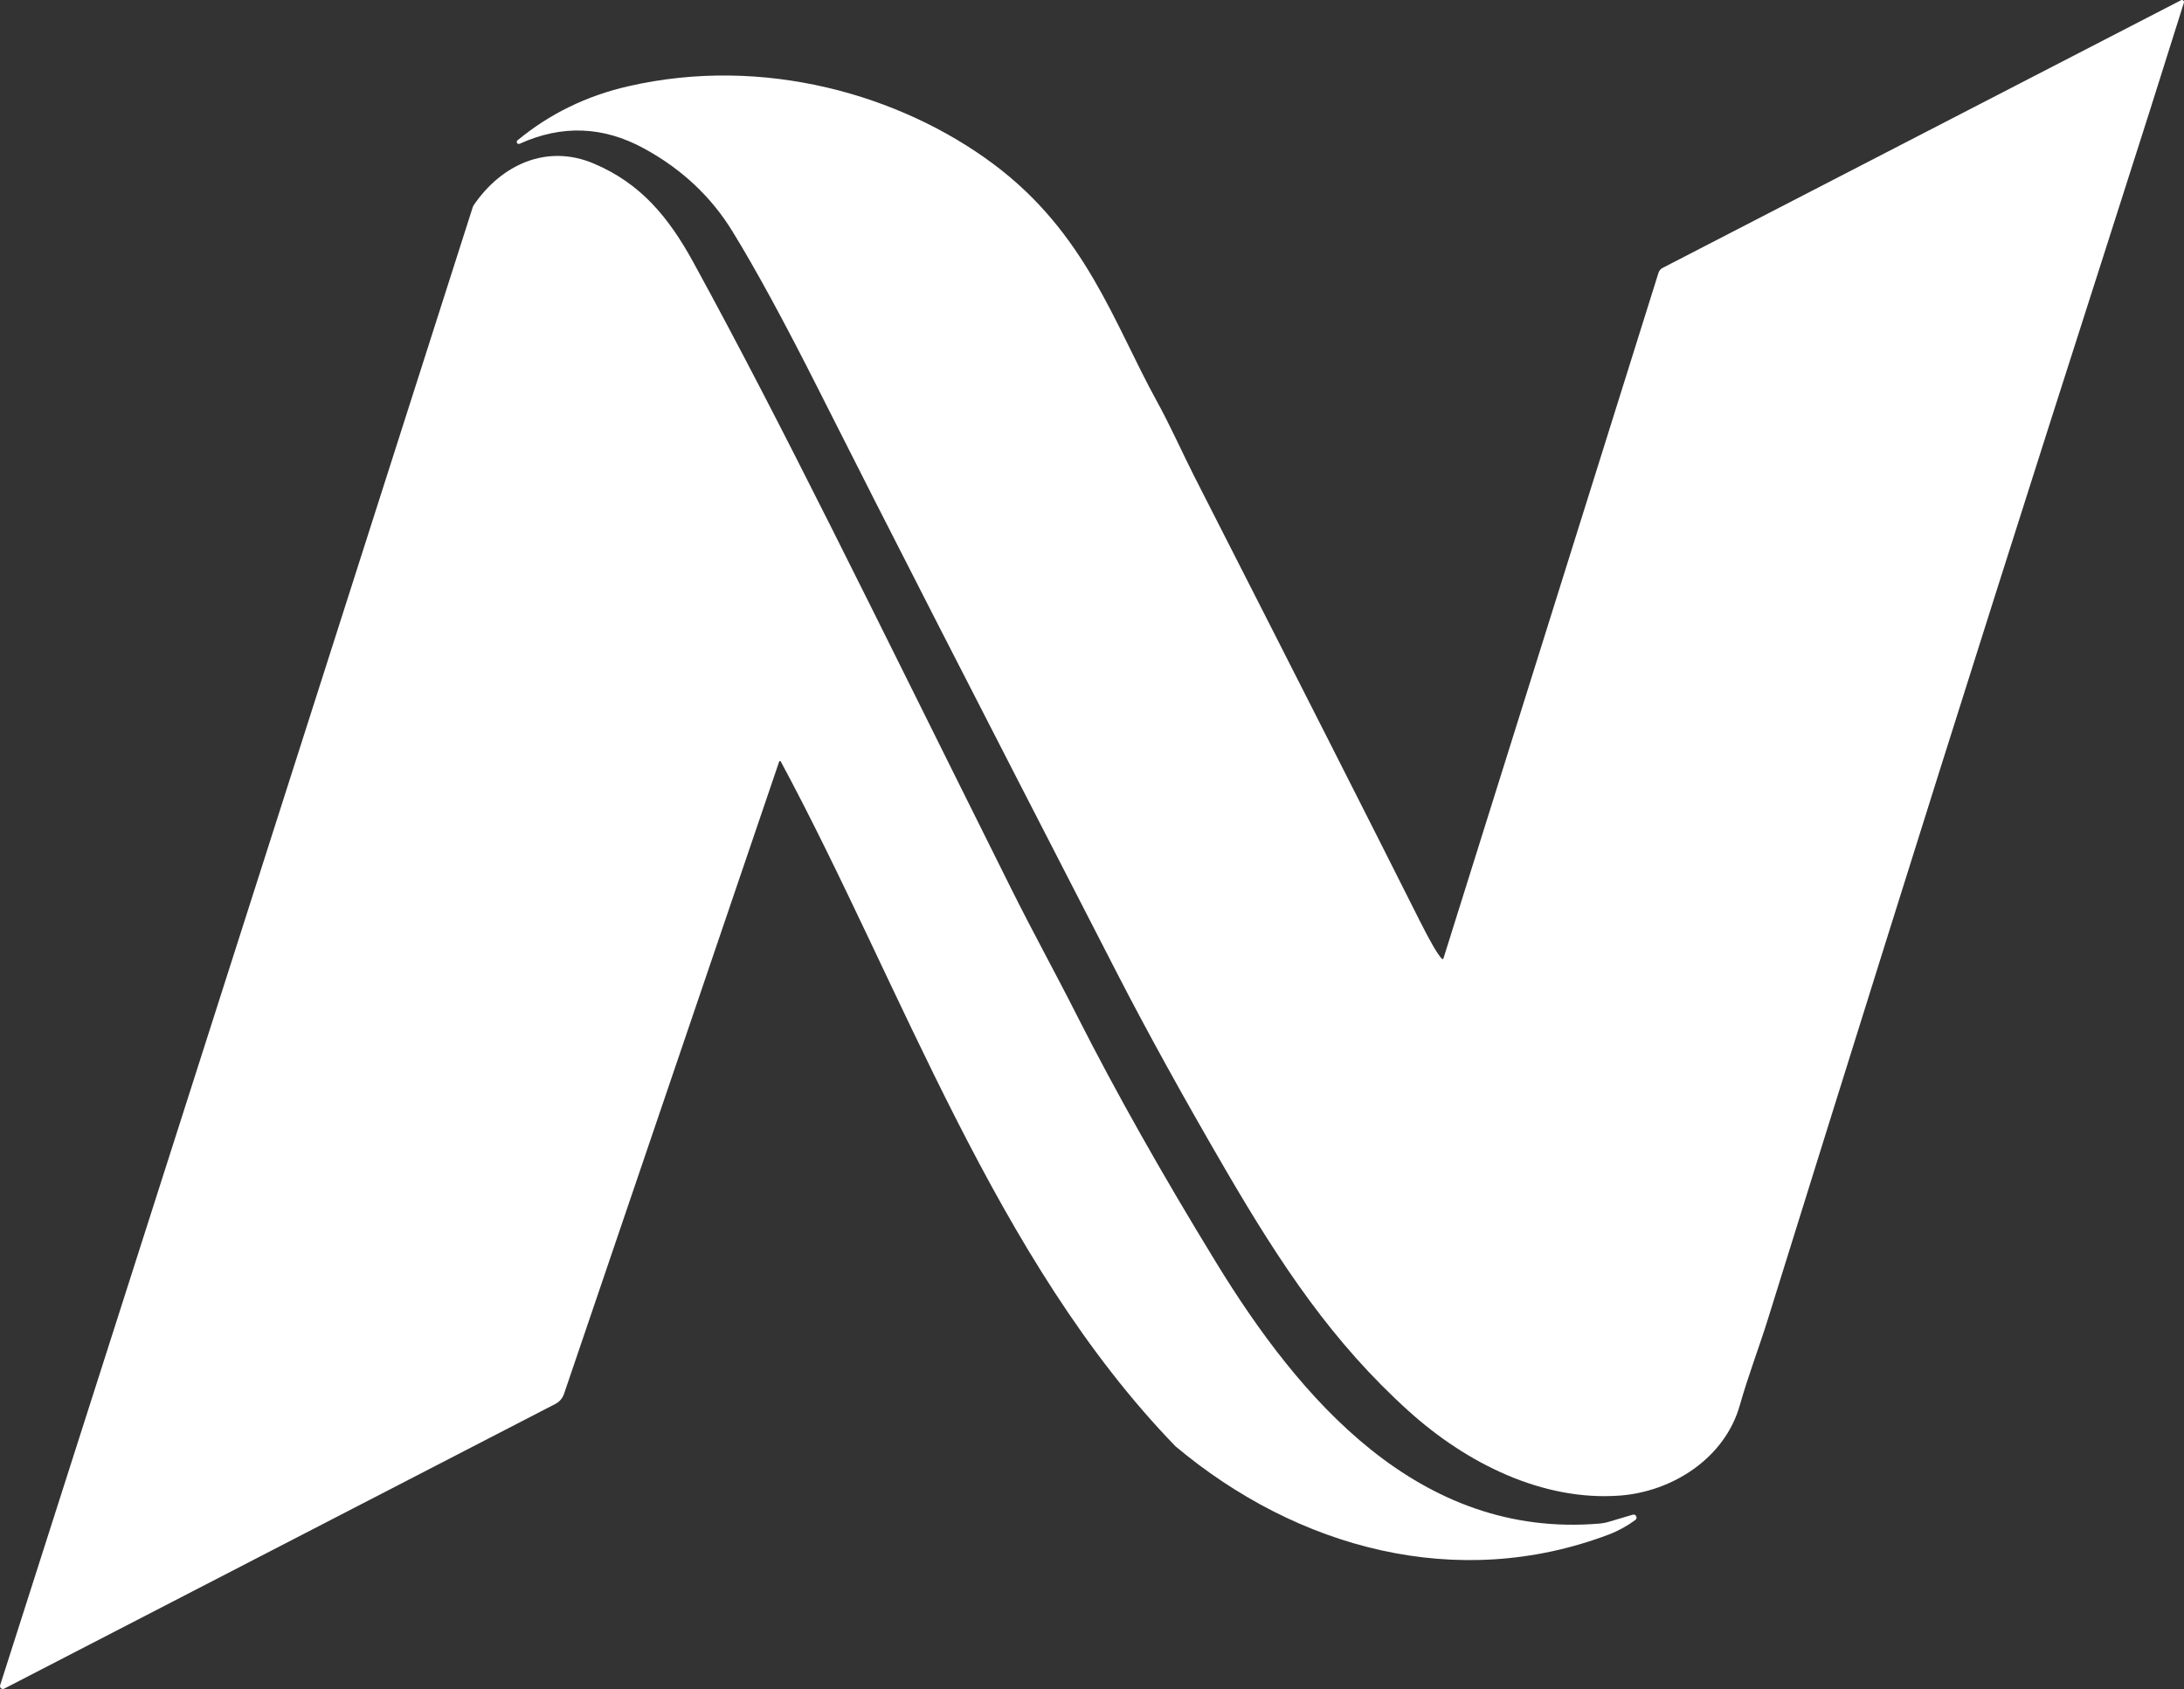
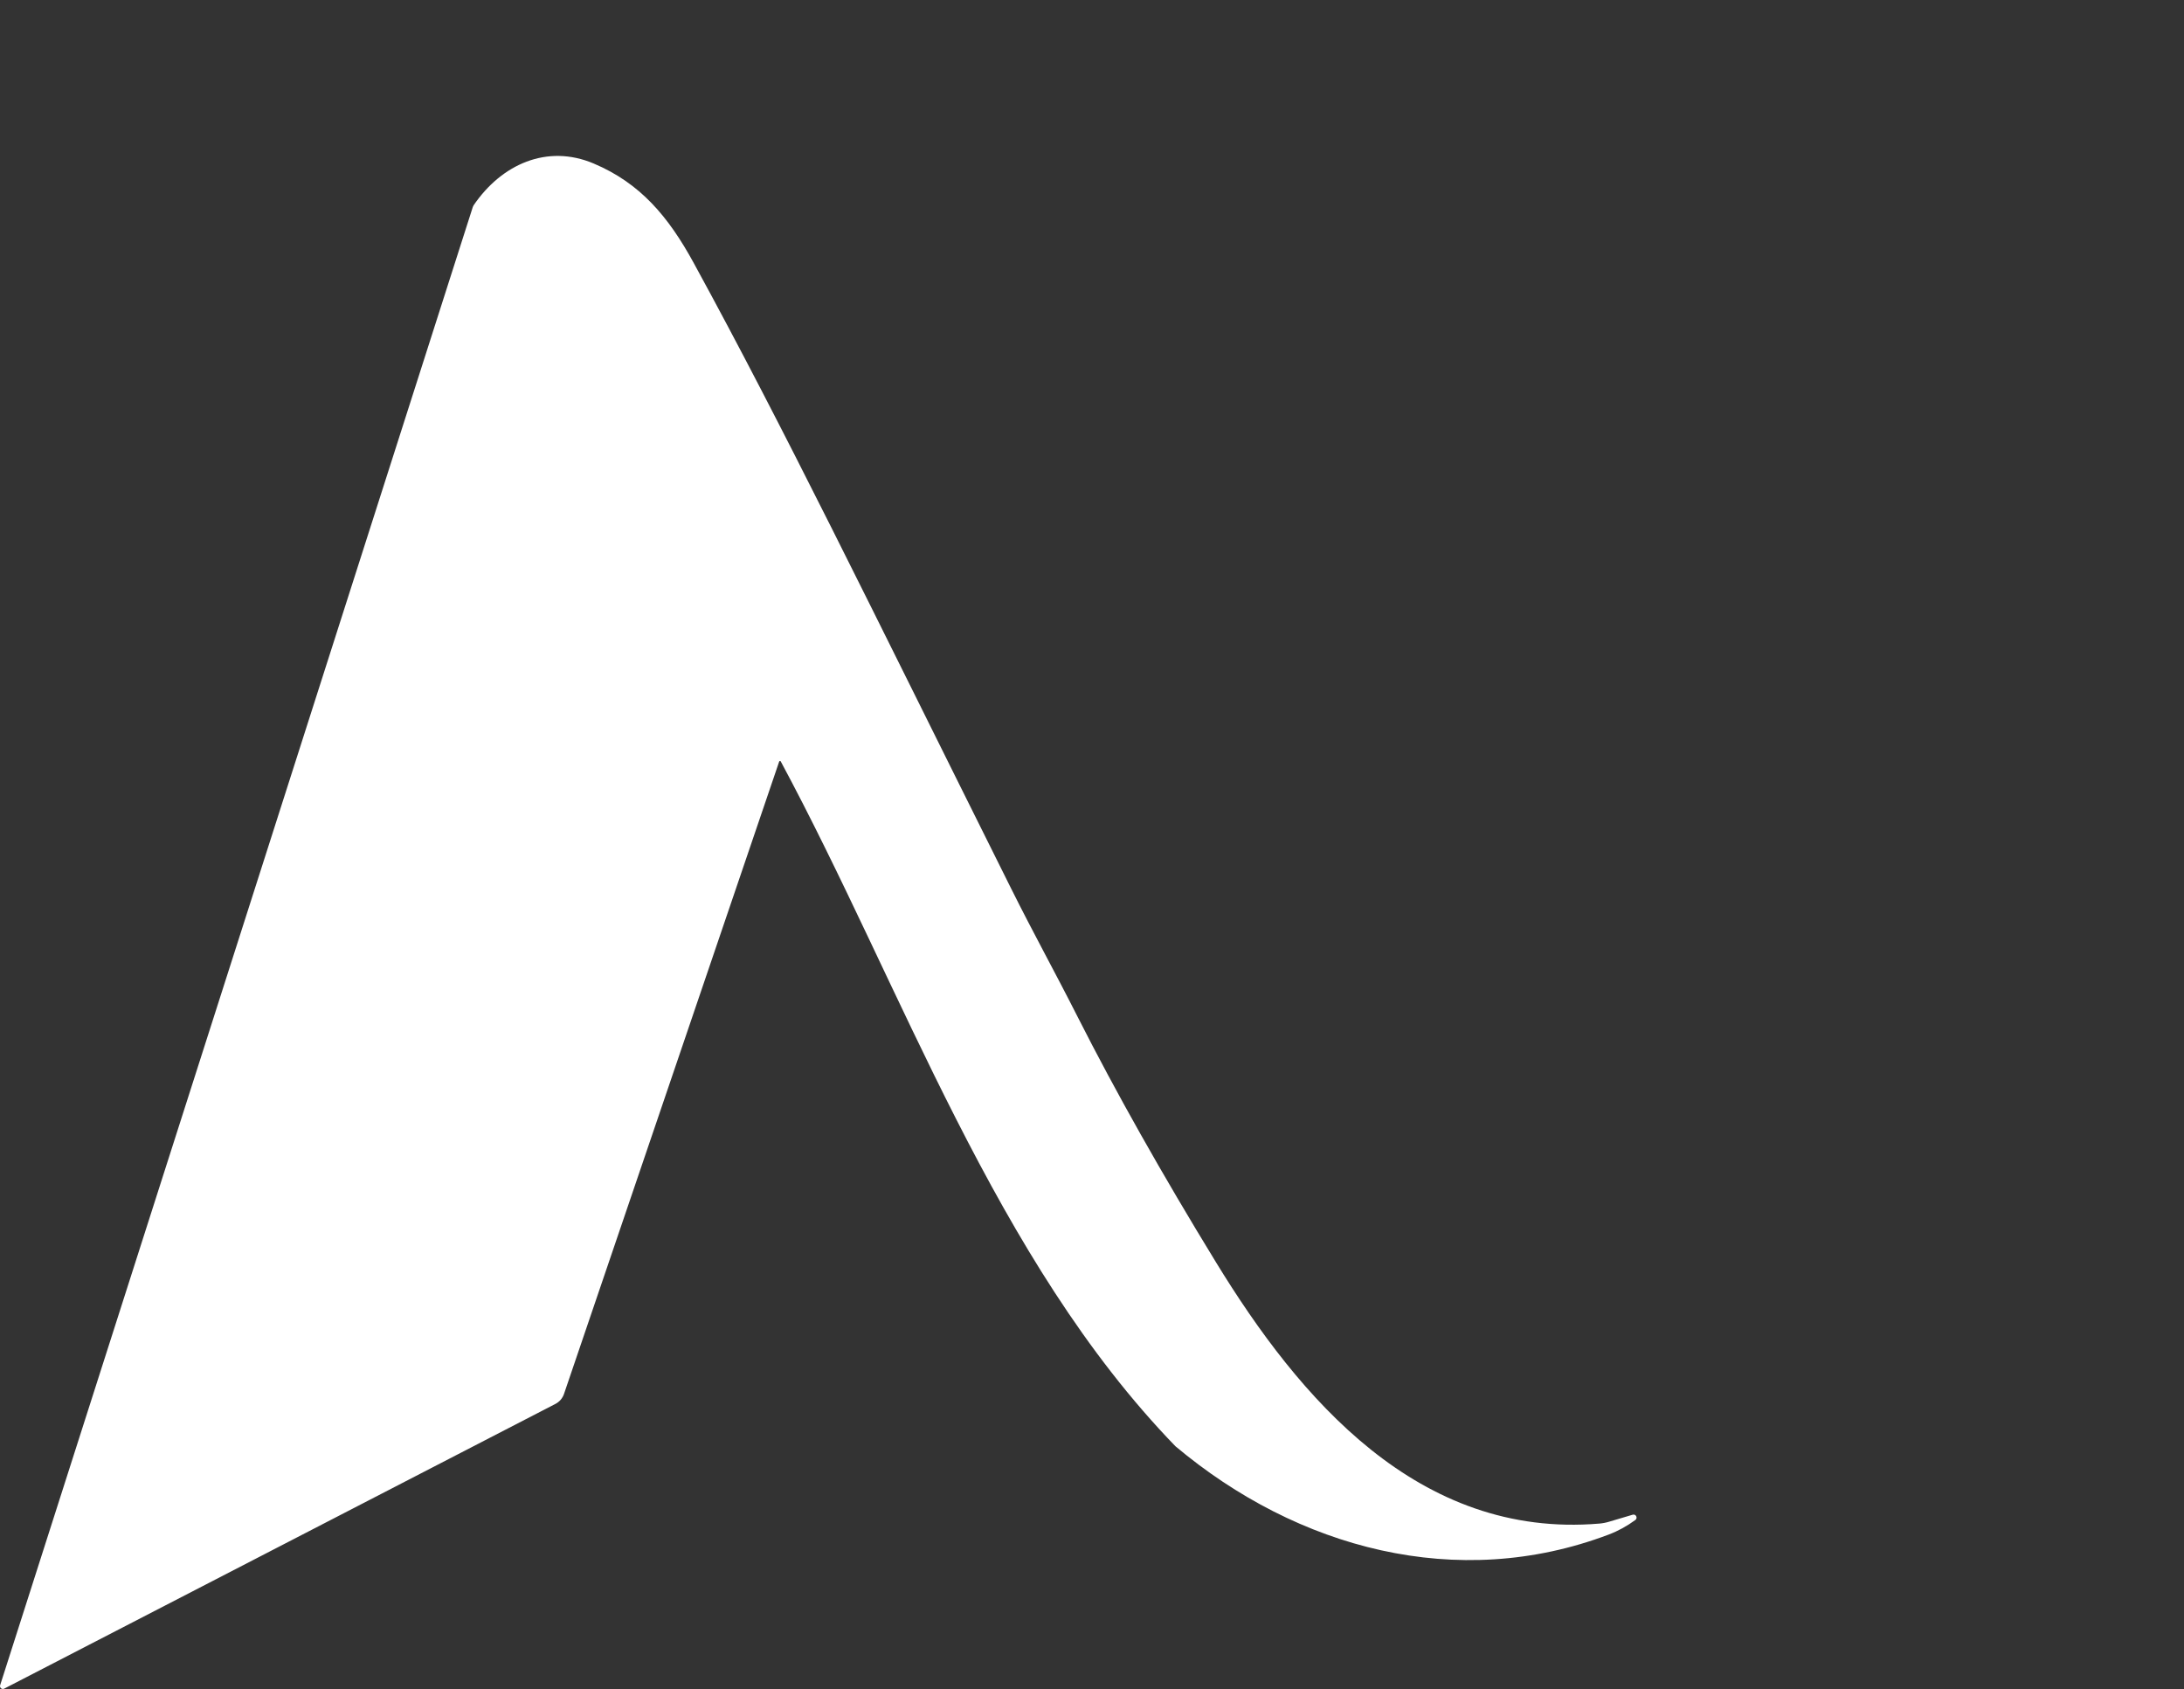
<svg xmlns="http://www.w3.org/2000/svg" xmlns:ns1="http://sodipodi.sourceforge.net/DTD/sodipodi-0.dtd" xmlns:ns2="http://www.inkscape.org/namespaces/inkscape" version="1.1" viewBox="0 0 342.057 264.474" id="svg25" ns1:docname="logo_n_b.svg" ns2:version="1.4 (e7c3feb1, 2024-10-09)" width="342.057" height="264.474">
  <rect x="0" y="0" width="342.057" height="264.474" fill="#333333" stroke="none" />
  <defs id="defs25" />
  <ns1:namedview id="namedview25" pagecolor="#000000" bordercolor="#000000" borderopacity="0.25" ns2:showpageshadow="2" ns2:pageopacity="0.0" ns2:pagecheckerboard="0" ns2:deskcolor="#d1d1d1" ns2:zoom="0.74639878" ns2:cx="484.32555" ns2:cy="247.85678" ns2:window-width="1728" ns2:window-height="949" ns2:window-x="0" ns2:window-y="33" ns2:window-maximized="0" ns2:current-layer="svg25" ns2:export-bgcolor="#00000000" />
-   <path fill="#232122" d="m 81.403,22.505 c -0.35,0.184 -0.657,-0.304 -0.34,-0.54 5.007,-4.133 10.773,-6.95 17.3,-8.45 21.28,-4.9 42.704,1.355 57.197,12.149 14.493,10.794 18.875,24.91 25.603,37.121 2.08,3.77 4.19,8.47 5.79,11.62 16.233,31.84 28.01,55.05 35.33,69.63 1.733,3.453 2.917,5.487 3.55,6.1 0.075,0.084 0.213,0.049 0.24,-0.06 l 33.69,-107.39 c 0.103,-0.308 0.321,-0.566 0.61,-0.72 l 81.22,-41.93 c 0.252,-0.127 0.533,0.11 0.45,0.38 -3.08,9.853 -7.21,22.85 -12.39,38.99 -11.54,35.927 -22.94,71.847 -34.2,107.76 -6.52,20.787 -12.717,40.613 -18.59,59.48 -1.31,4.21 -3.05,8.73 -4.37,13.39 -2.36,8.34 -10.57,13.52 -18.73,14.15 -12.14,0.93 -24.11,-5.07 -33.15,-13.24 -11.83,-10.68 -19.89,-22.71 -28.67,-37.78 -6.607,-11.347 -12.267,-21.6 -16.98,-30.76 -24.1,-46.85 -34.88,-67.84 -46.73,-91.33 -5.34,-10.6 -9.85,-18.89 -13.53,-24.87 -3.34,-5.433 -7.96,-9.757 -13.86,-12.97 -6.367,-3.473 -12.847,-3.717 -19.44,-0.73 z" id="path14" ns1:nodetypes="ccczccccccccccccccccccccc" style="fill:#ffffff" />
  <path fill="#232122" d="m 122.283,119.235 c -0.06,-0.099 -0.207,-0.087 -0.25,0.02 l -33.7,99.02 c -0.23,0.68 -0.719,1.243 -1.36,1.57 l -86.32,44.58 c -0.356,0.179 -0.752,-0.16 -0.63,-0.54 L 74.053,32.405 c 0.026,-0.086 0.067,-0.17 0.12,-0.25 4.37,-6.43 11.51,-9.64 18.81,-6.55 7.29,3.08 11.69,8.29 15.67,15.58 14.18,25.93 26.95,52.32 49.68,97.89 3.62,7.26 6.68,12.72 10.47,20.2 5.96,11.753 13.17,24.54 21.63,38.36 13.06,21.35 31.71,43.34 60.07,40.94 0.525,-0.046 1.041,-0.147 1.54,-0.3 l 3.67,-1.09 c 0.505,-0.148 0.834,0.519 0.41,0.83 -1.32,0.967 -2.71,1.727 -4.17,2.28 -23.7,8.96 -48.74,2.22 -67.86,-13.83 -28.287,-29.205 -42.658,-71.615 -61.81,-107.23 z" id="path15" ns1:nodetypes="cccccccccccccccccccc" style="fill:#ffffff" />
</svg>